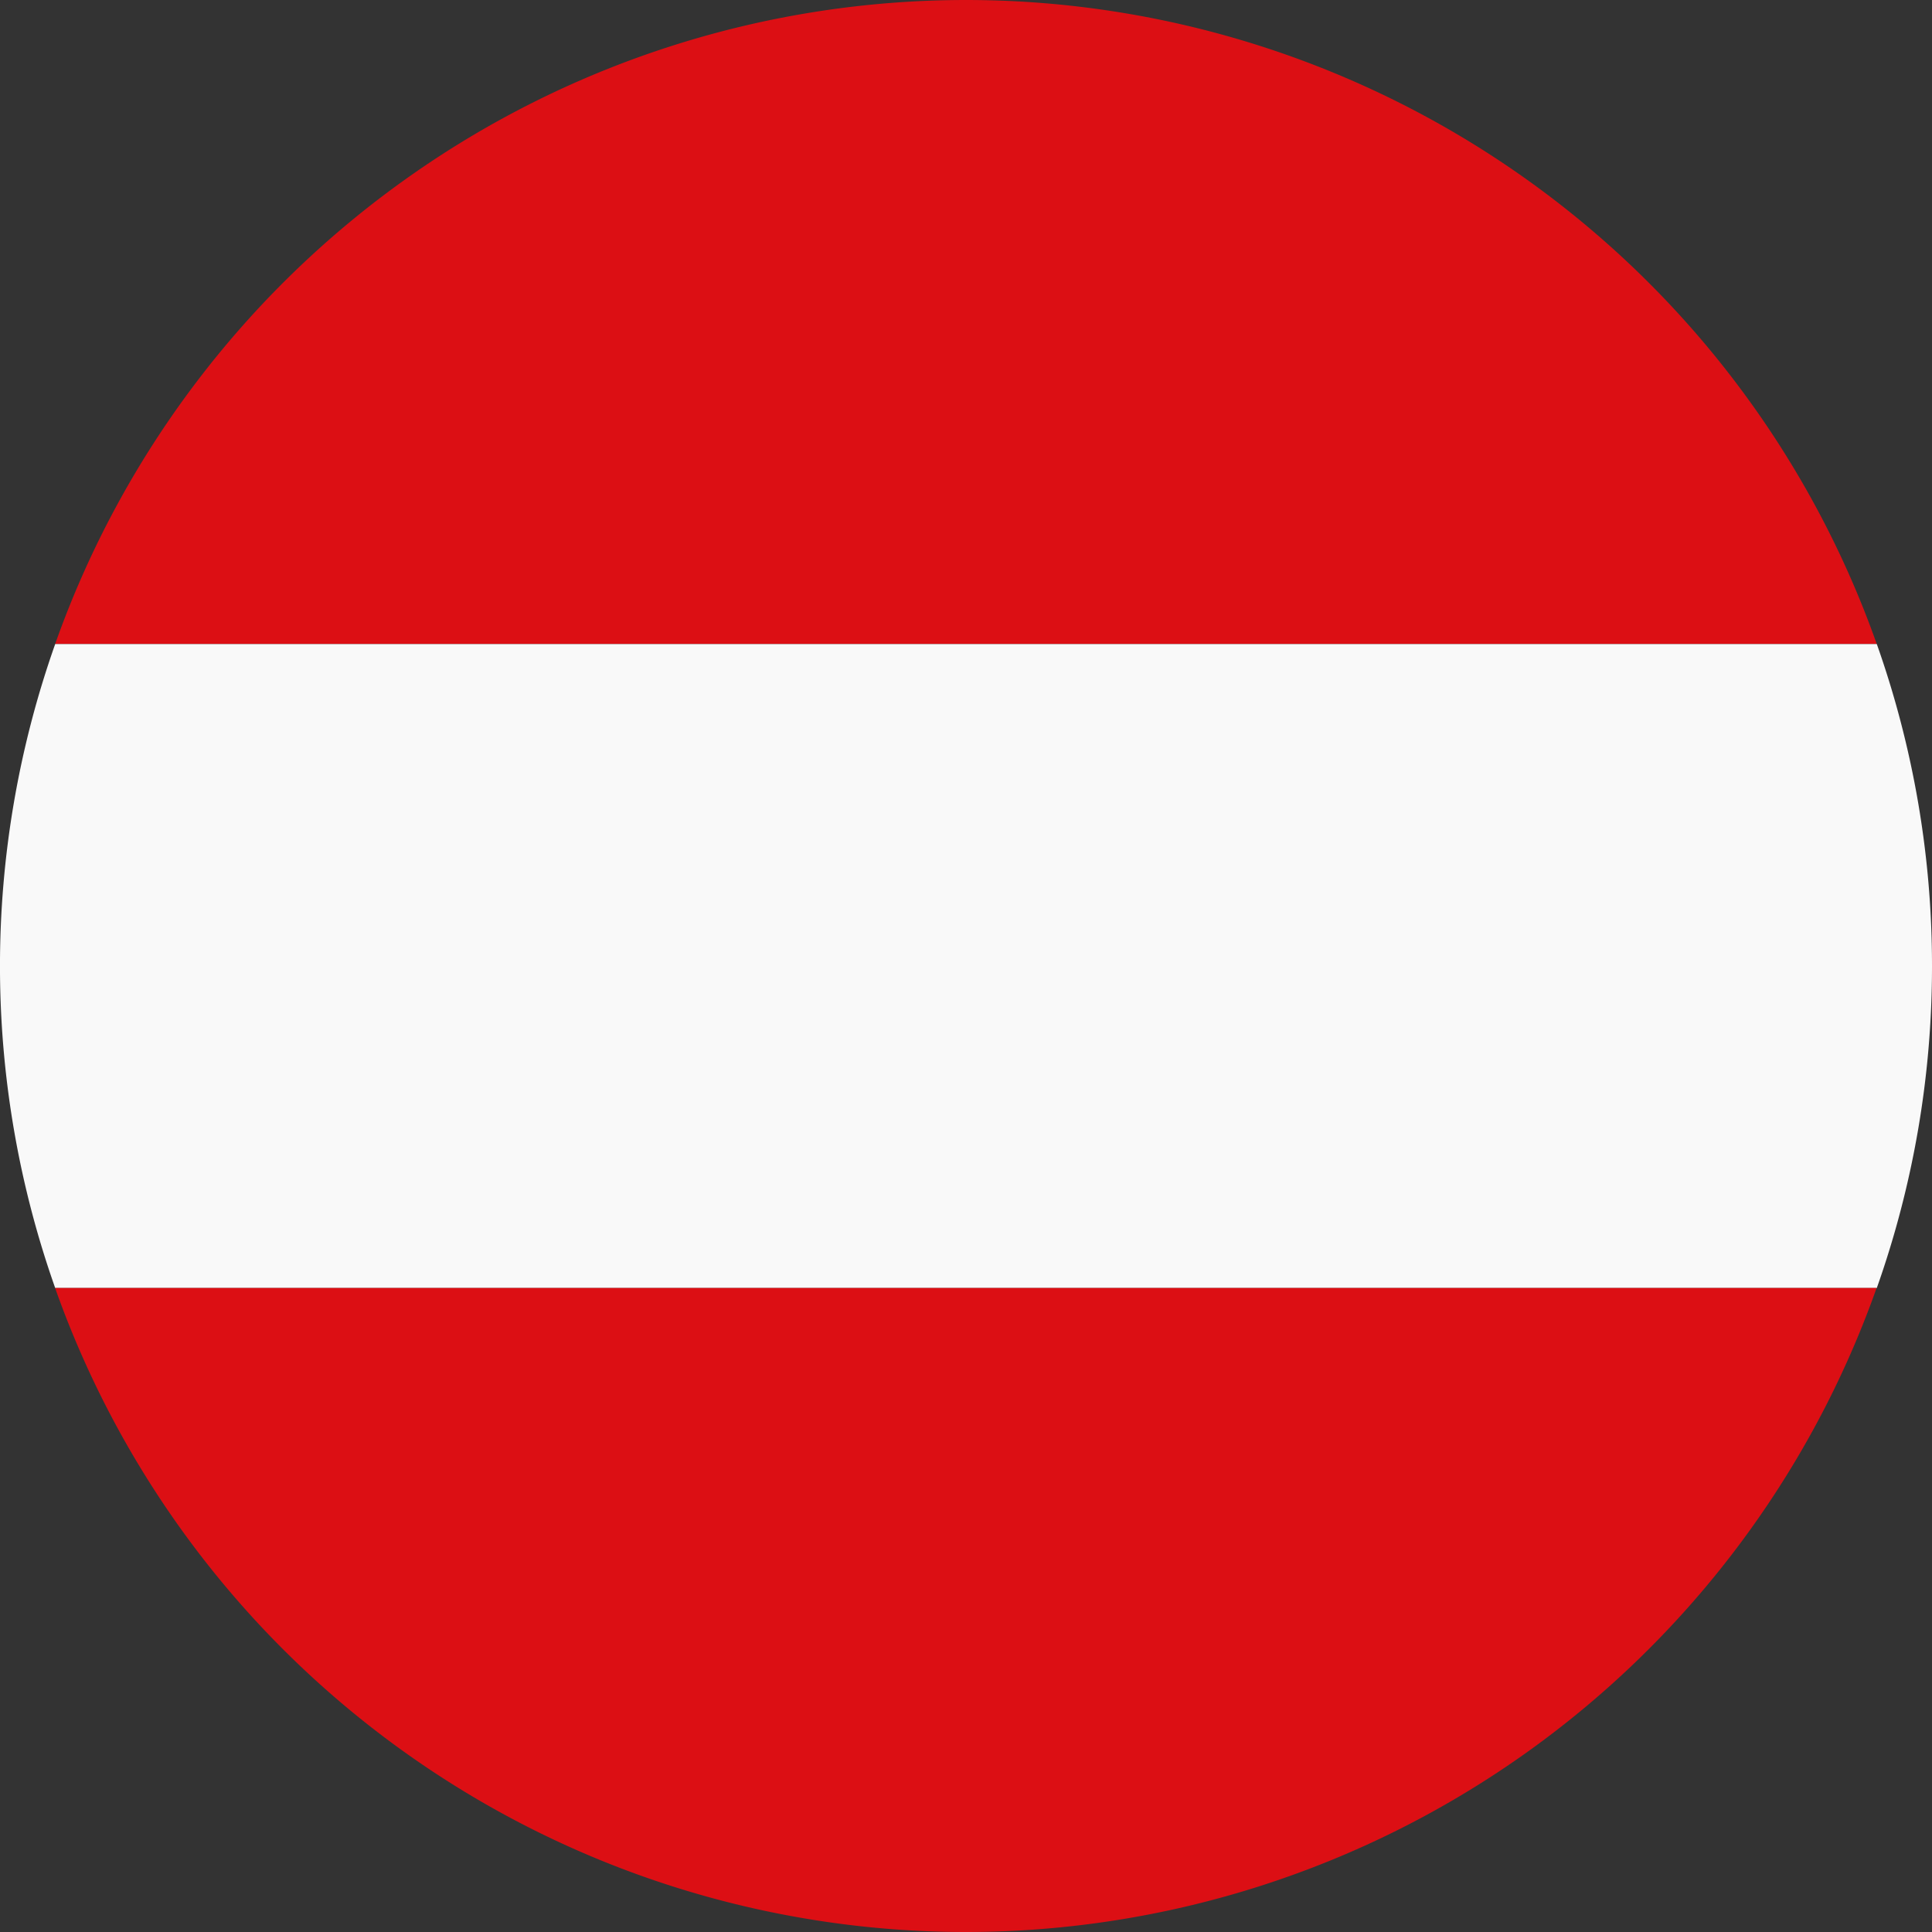
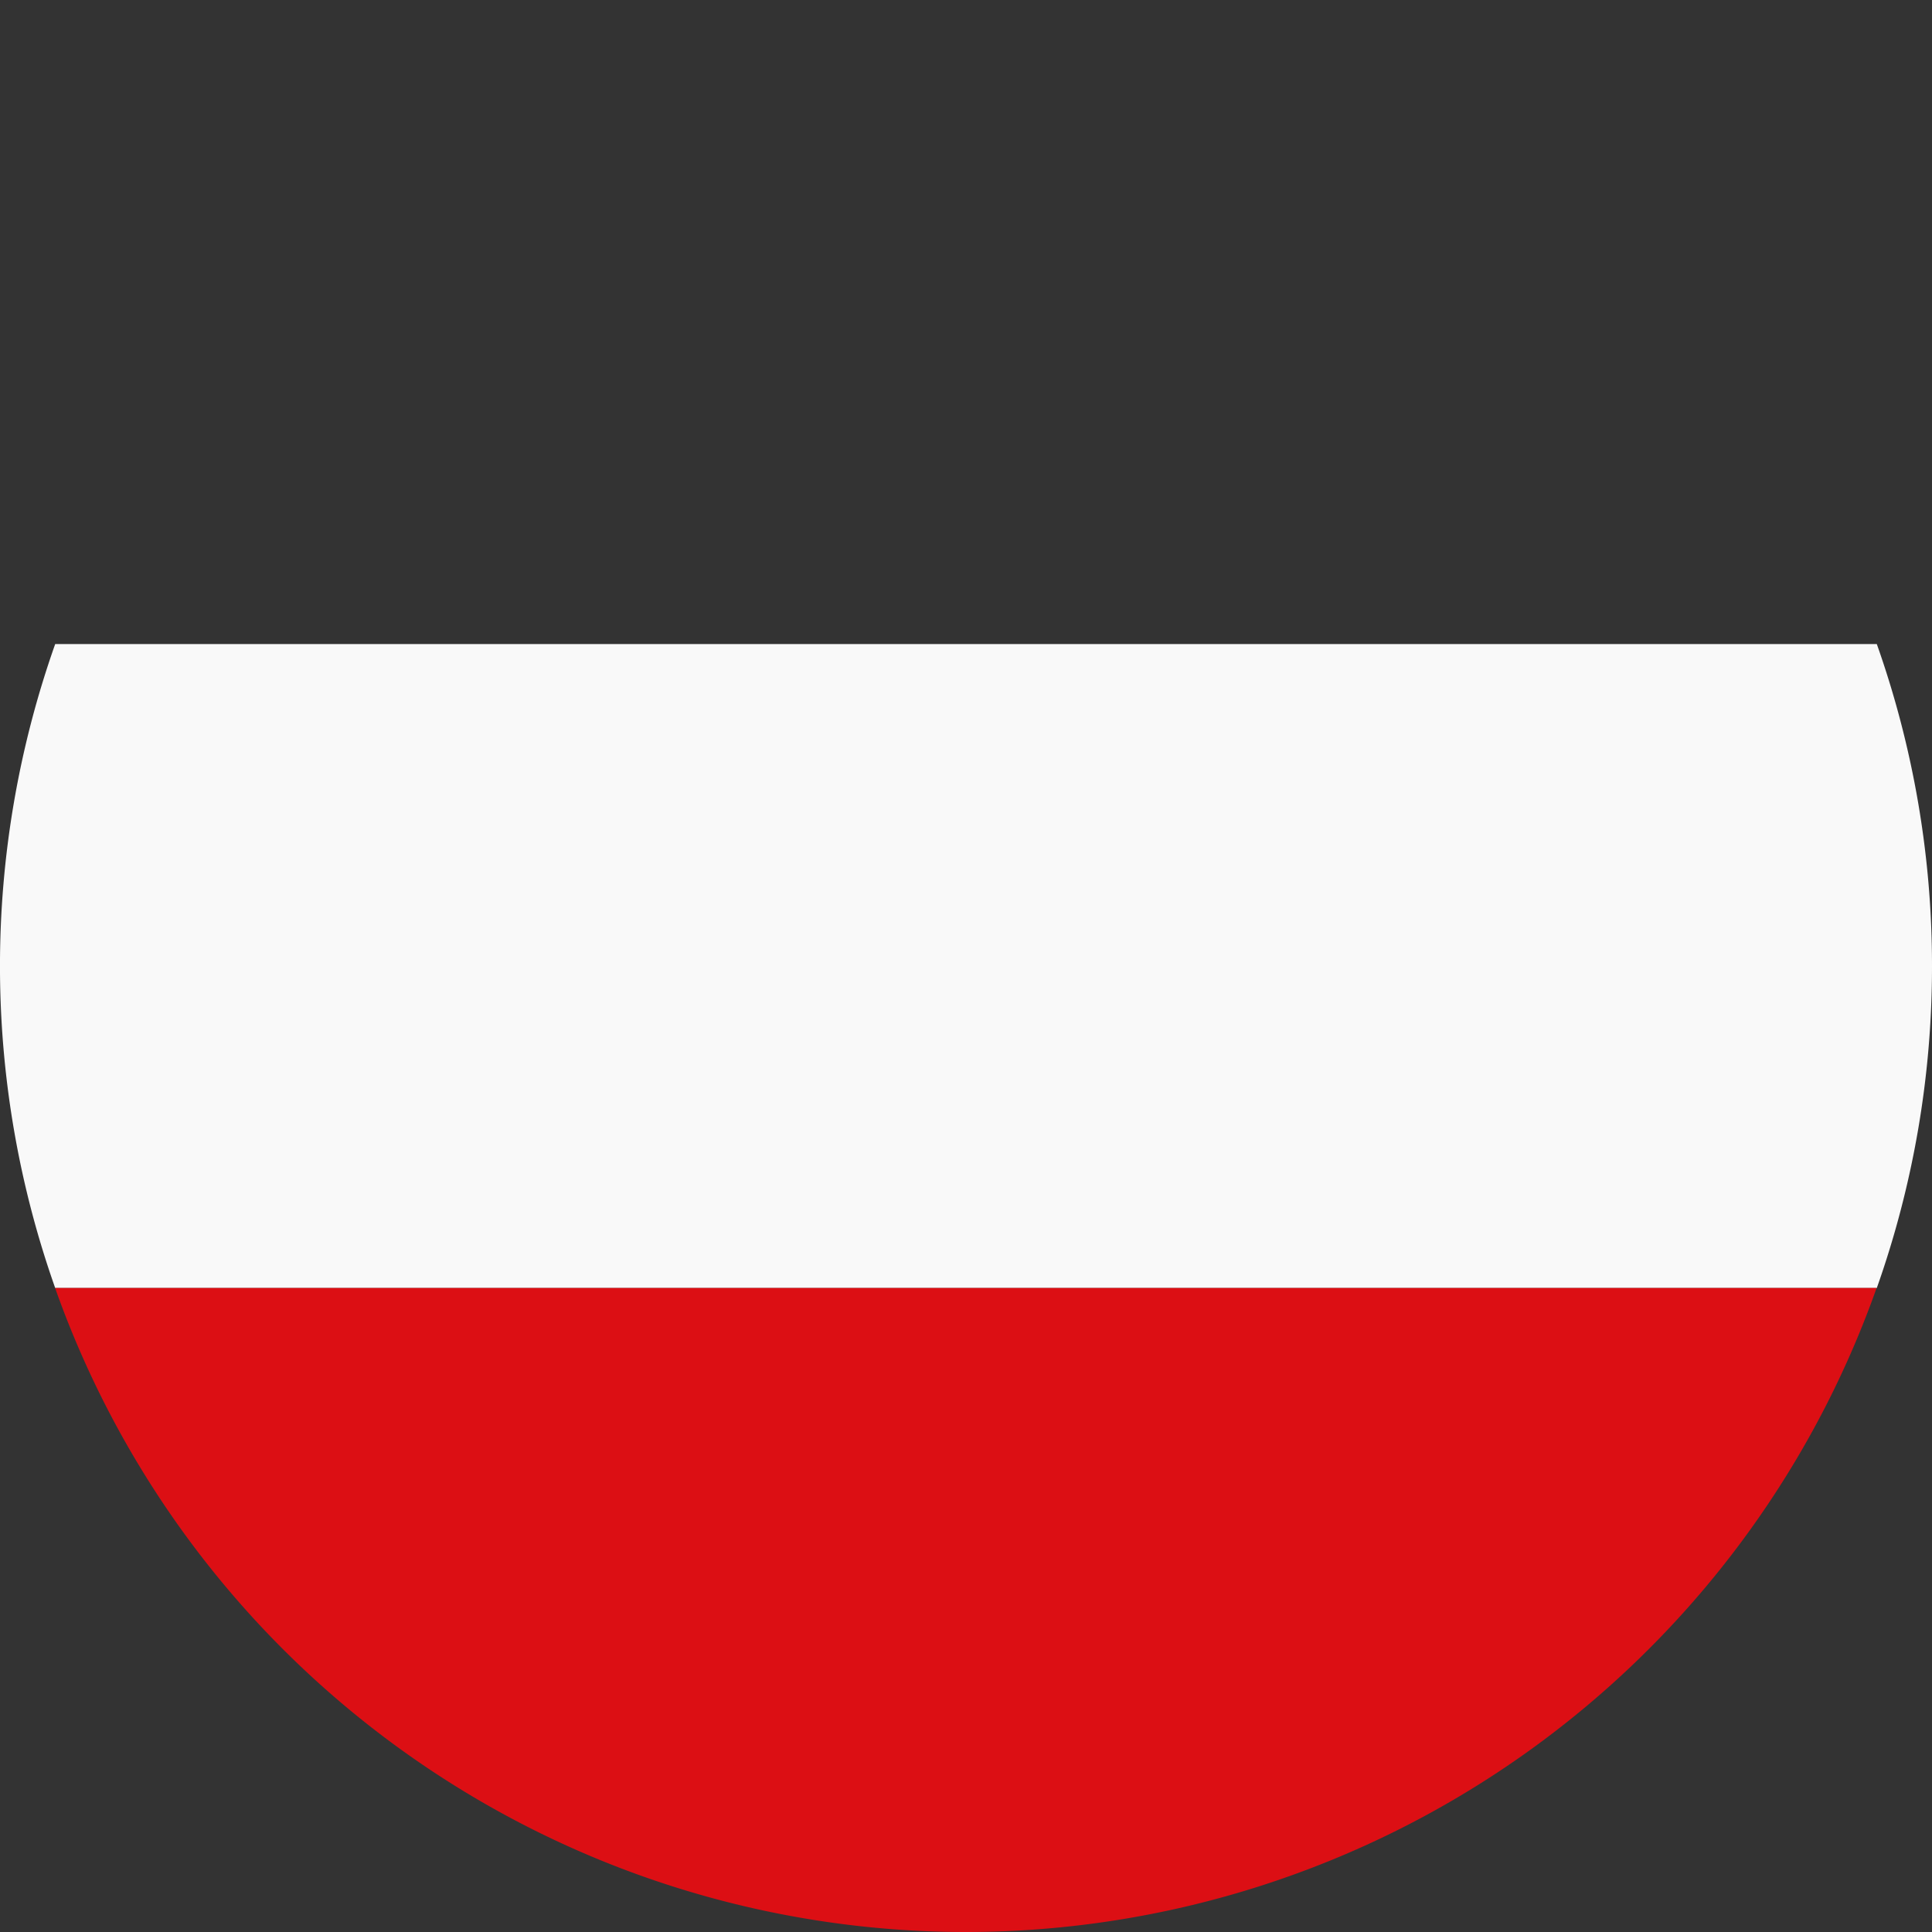
<svg xmlns="http://www.w3.org/2000/svg" id="Component_247_1" data-name="Component 247 – 1" width="70" height="70" viewBox="0 0 70 70">
  <rect x="0" y="0" width="70" height="70" fill="#333333" stroke="none" />
-   <path id="Path_1612" data-name="Path 1612" d="M135.377,100.073a35.008,35.008,0,0,0-33,23.334h66a35.01,35.01,0,0,0-33-23.334" transform="translate(-100.379 -100.073)" fill="#dc0f14" />
  <path id="Path_1613" data-name="Path 1613" d="M170.665,131.741a34.909,34.909,0,0,0-2-11.667h-66a35.011,35.011,0,0,0,0,23.332h66a34.892,34.892,0,0,0,2-11.665" transform="translate(-100.665 -96.739)" fill="#f9f9f9" />
  <path id="Path_1614" data-name="Path 1614" d="M168.376,140.073h-66a35.006,35.006,0,0,0,32.952,23.333h.085a35.01,35.01,0,0,0,32.958-23.333" transform="translate(-100.379 -93.406)" fill="#dc0f14" />
</svg>